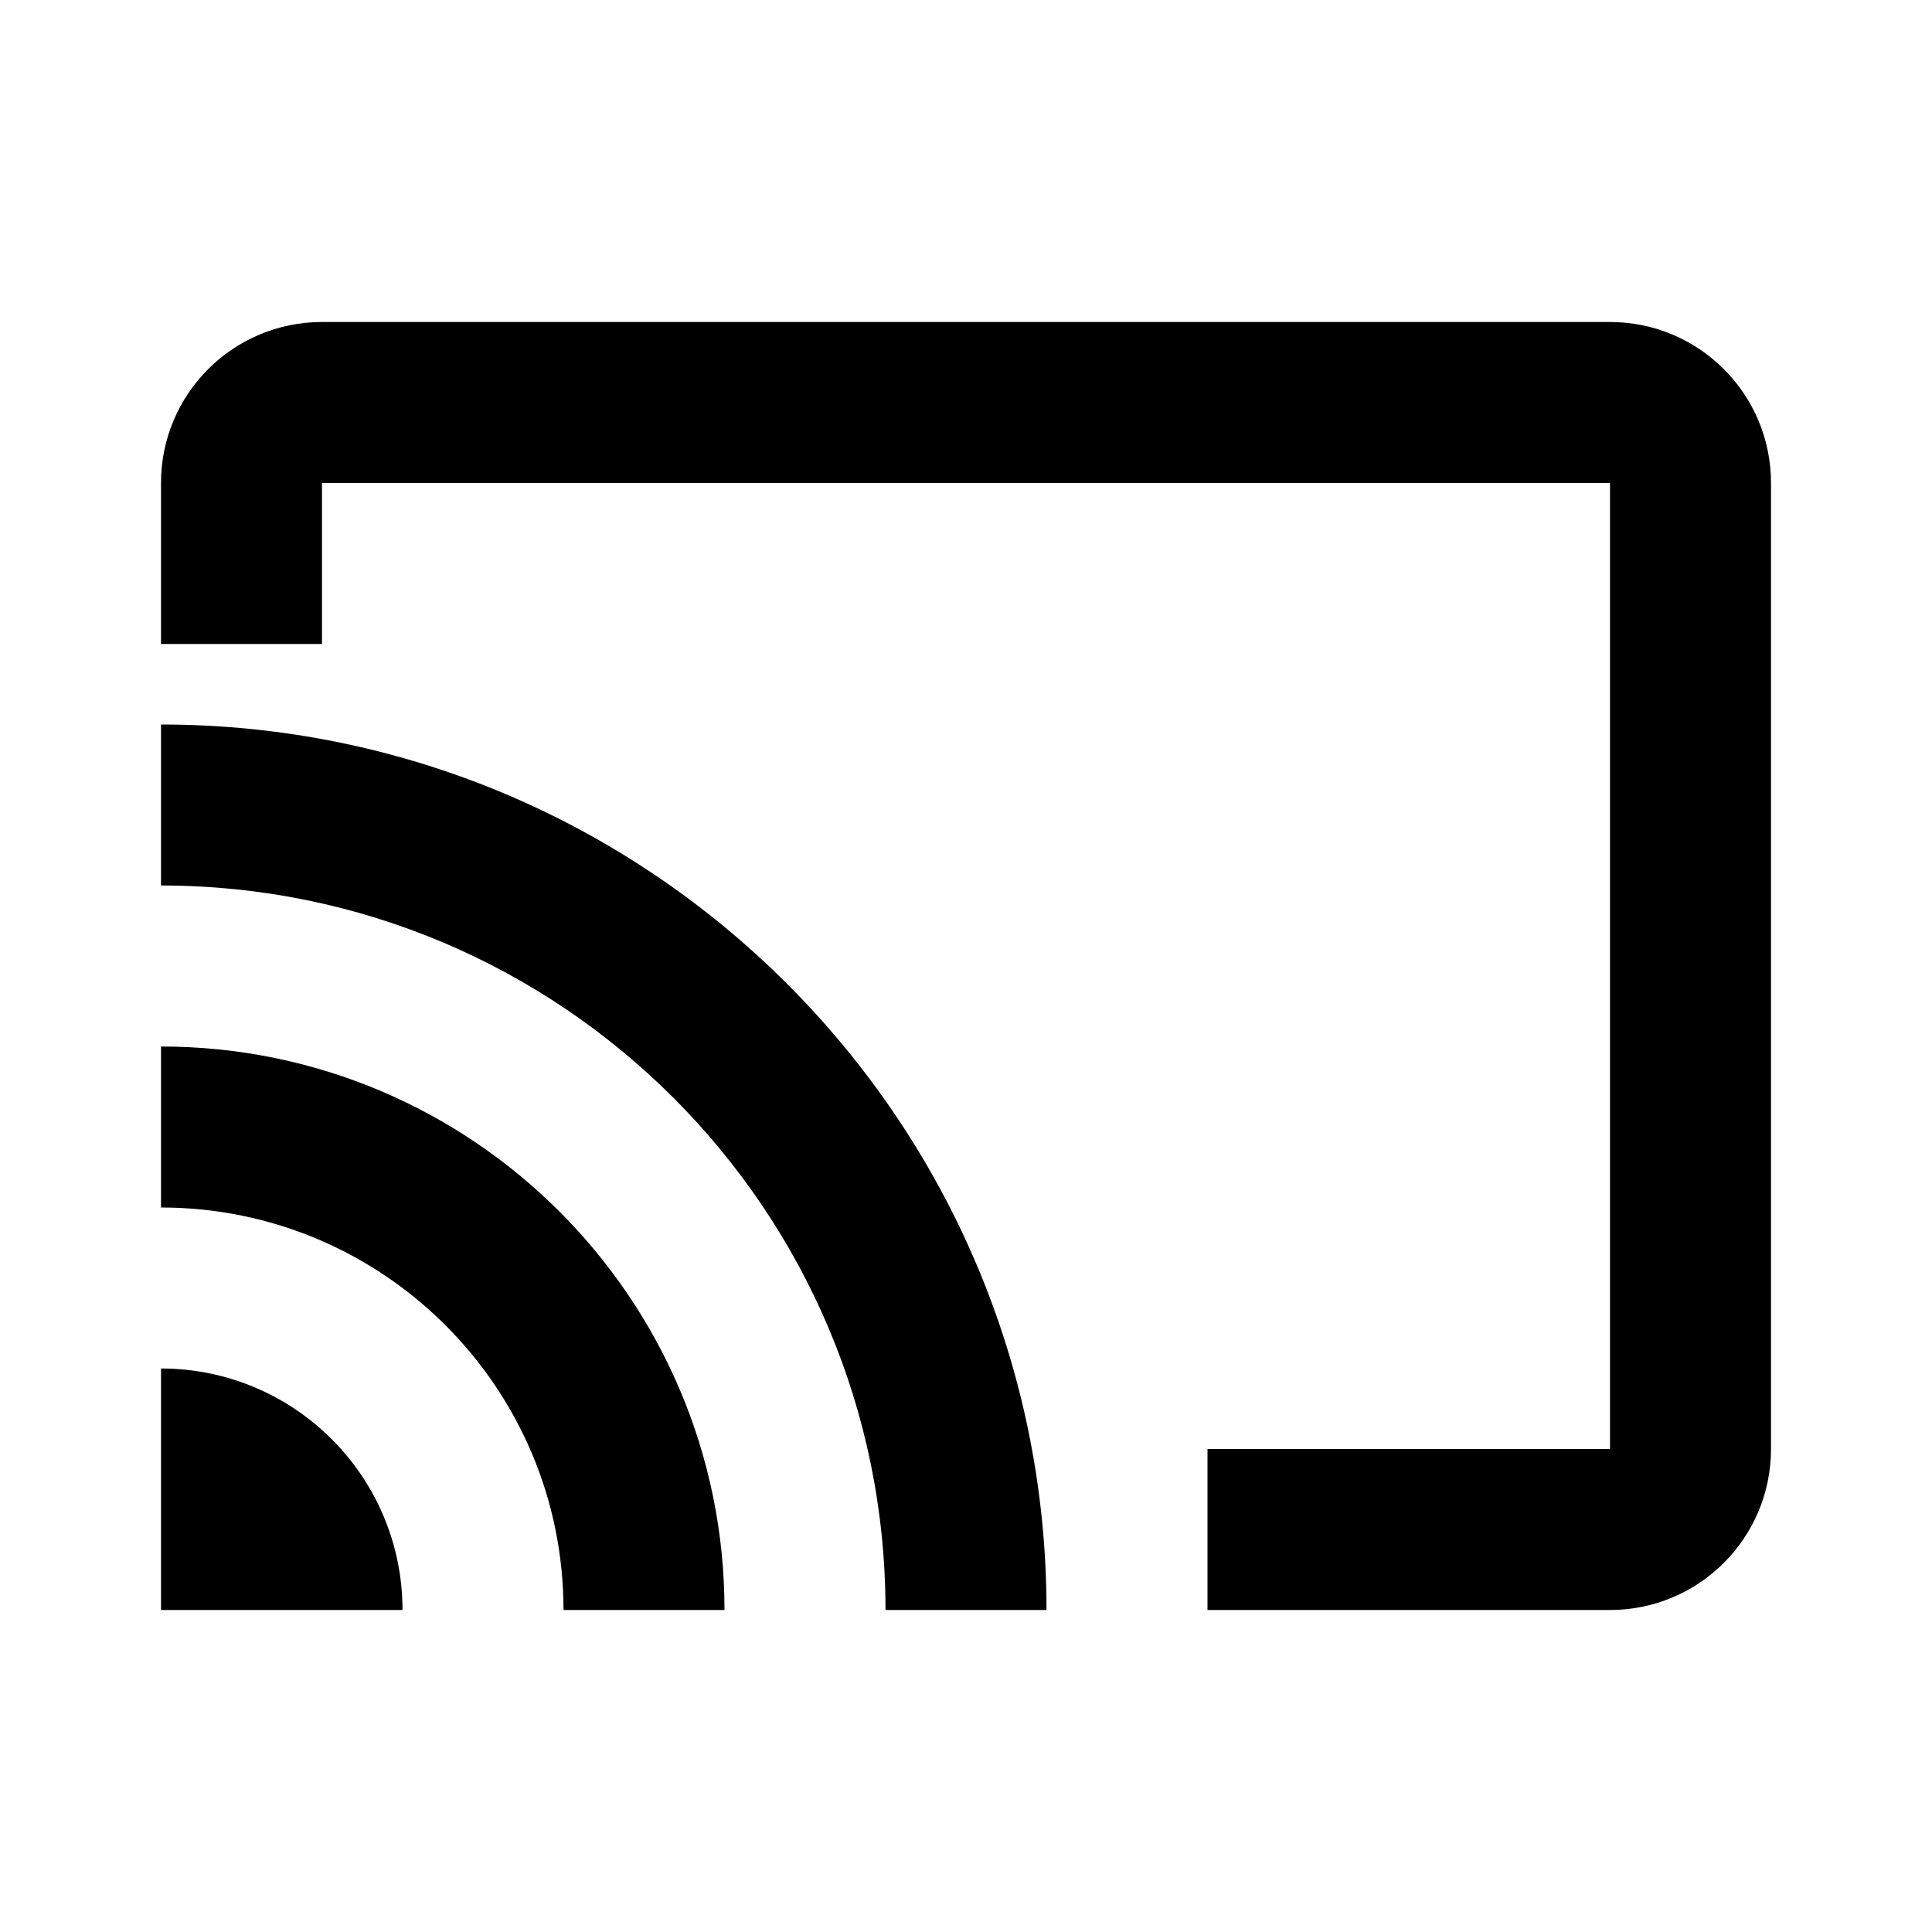
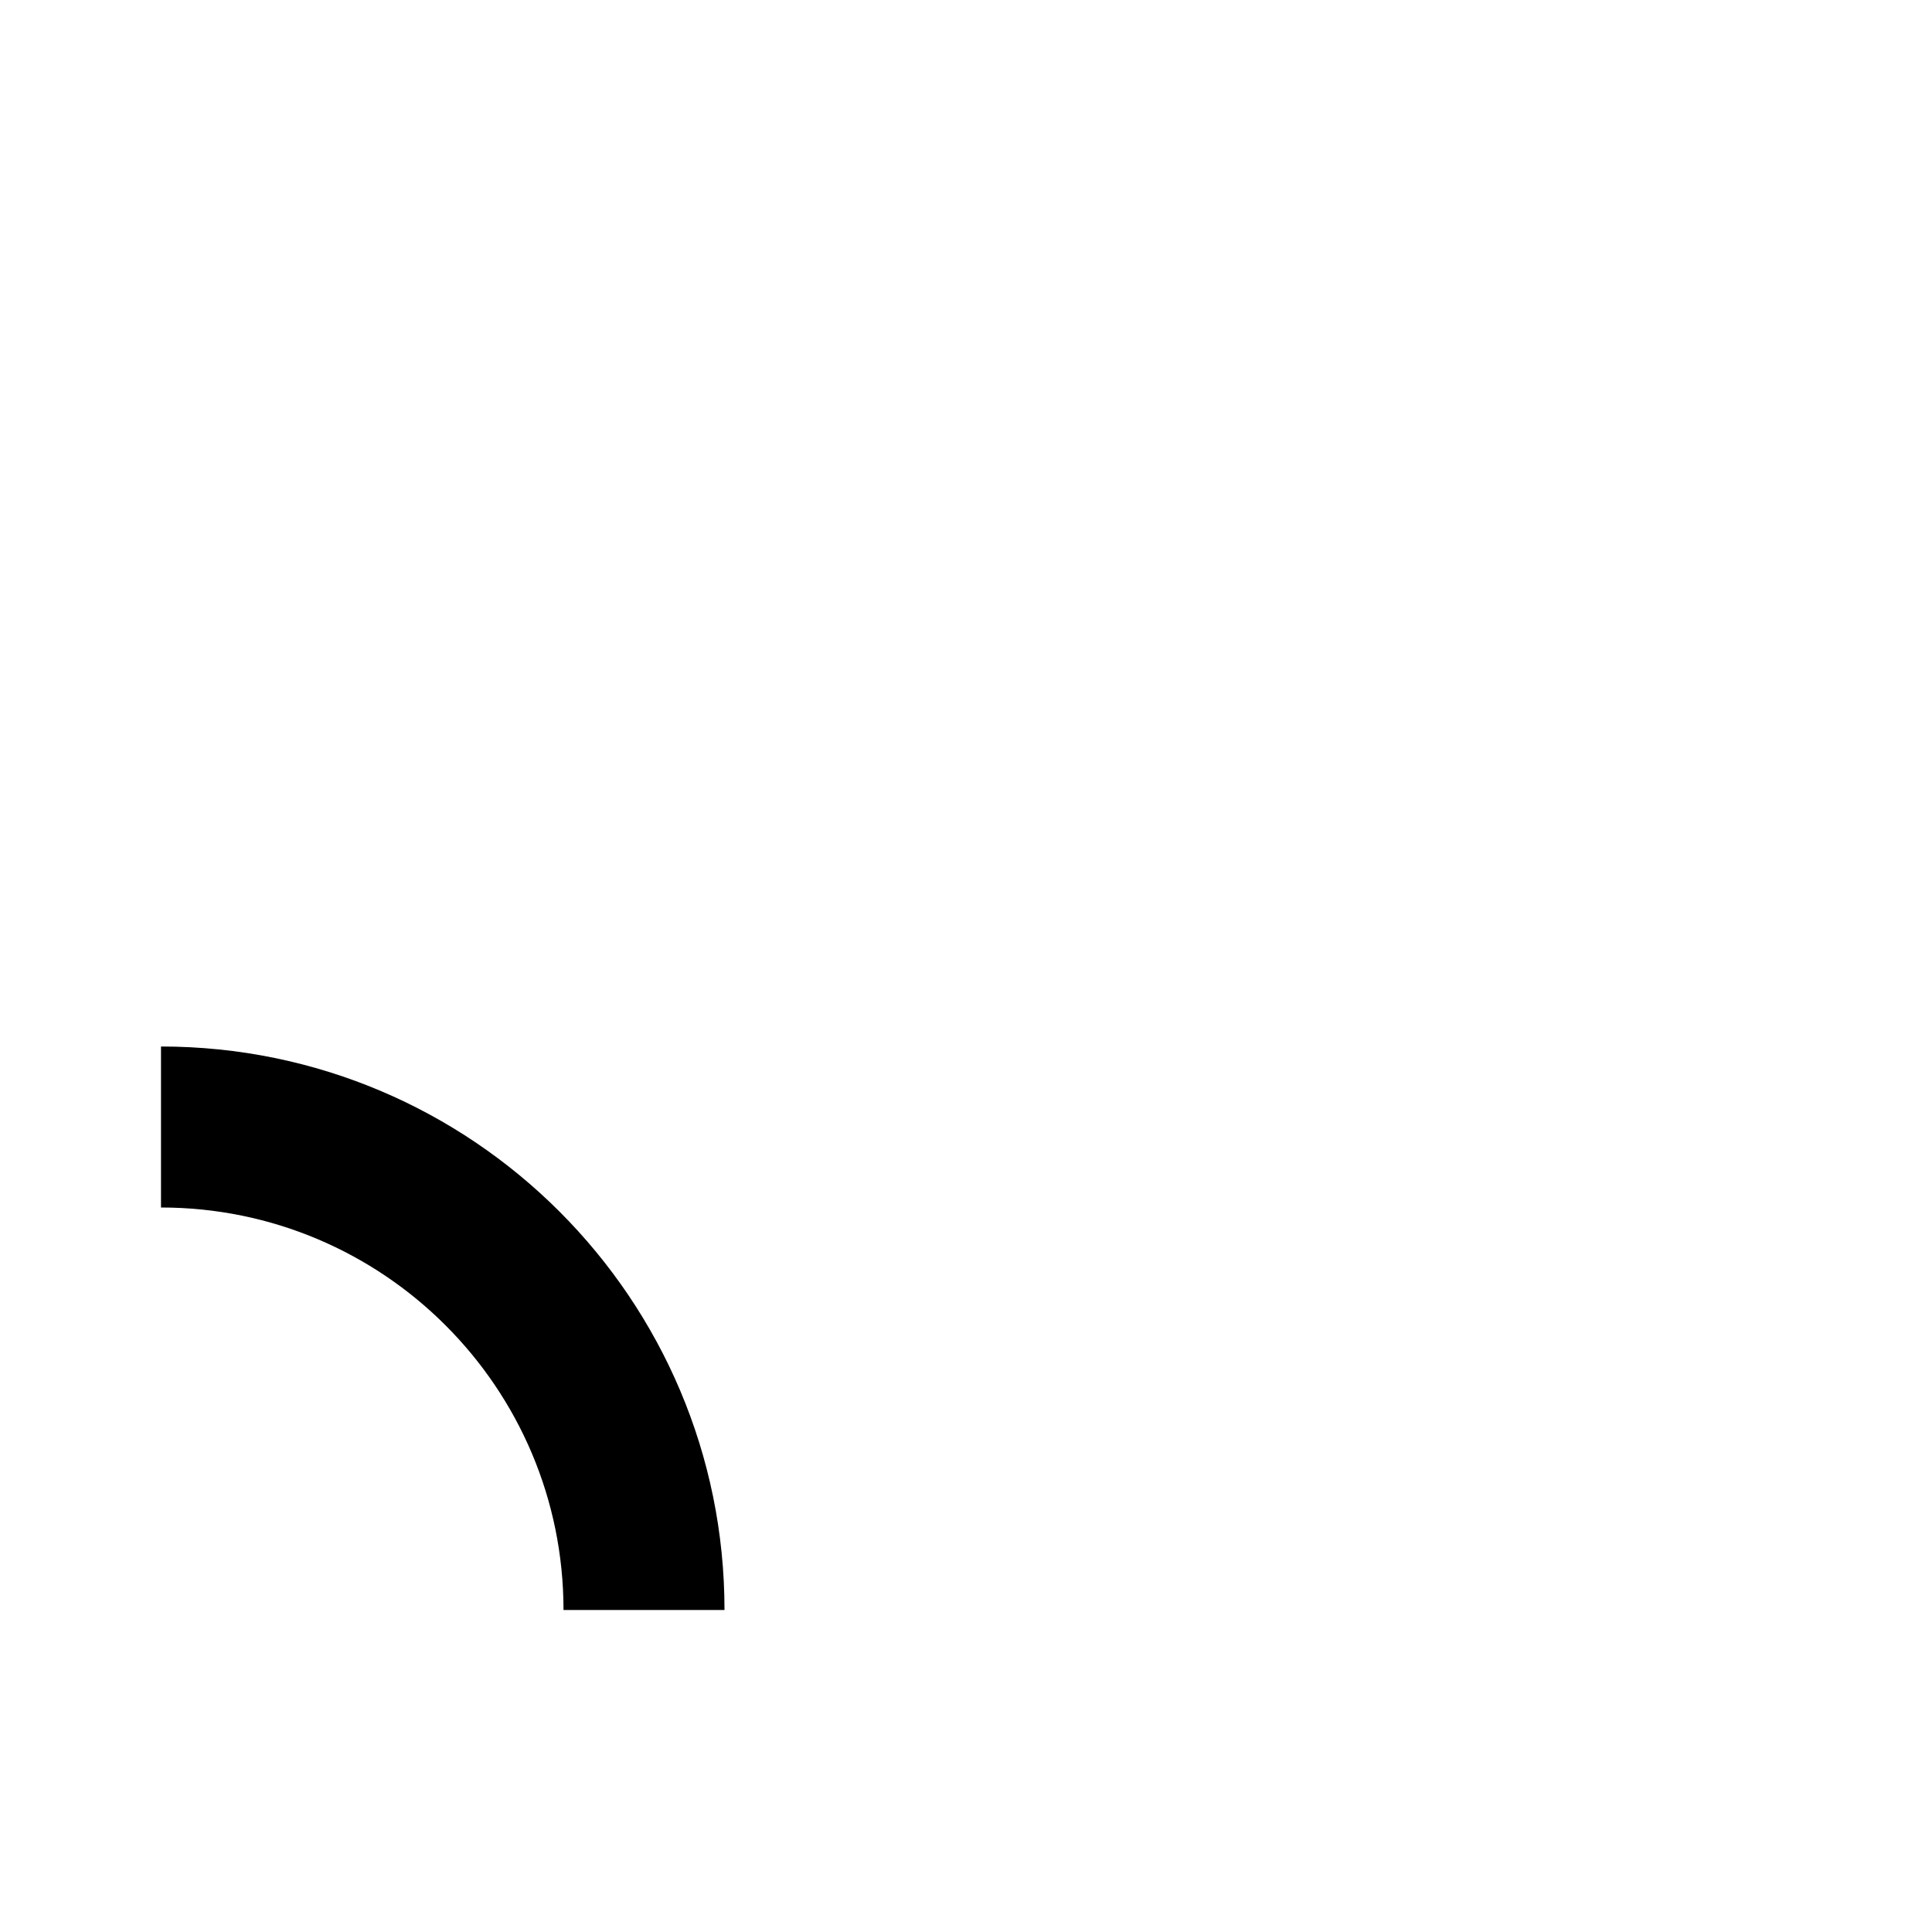
<svg xmlns="http://www.w3.org/2000/svg" width="24" height="24" viewBox="0 0 24 24" fill="none">
-   <path d="M20 6H4V8H2V6C2 4.895 2.895 4 4 4H20C21.105 4 22 4.895 22 6V18C22 19.105 21.105 20 20 20H15V18H20V6Z" fill="#000000" />
  <path d="M2 13C5.866 13 9 16.134 9 20H7C7 17.239 4.761 15 2 15V13Z" fill="#000000" />
-   <path d="M2 17C3.657 17 5 18.343 5 20H2V17Z" fill="#000000" />
-   <path d="M2 9C8.075 9 13 13.925 13 20H11C11 15.029 6.971 11 2 11V9Z" fill="#000000" />
</svg>